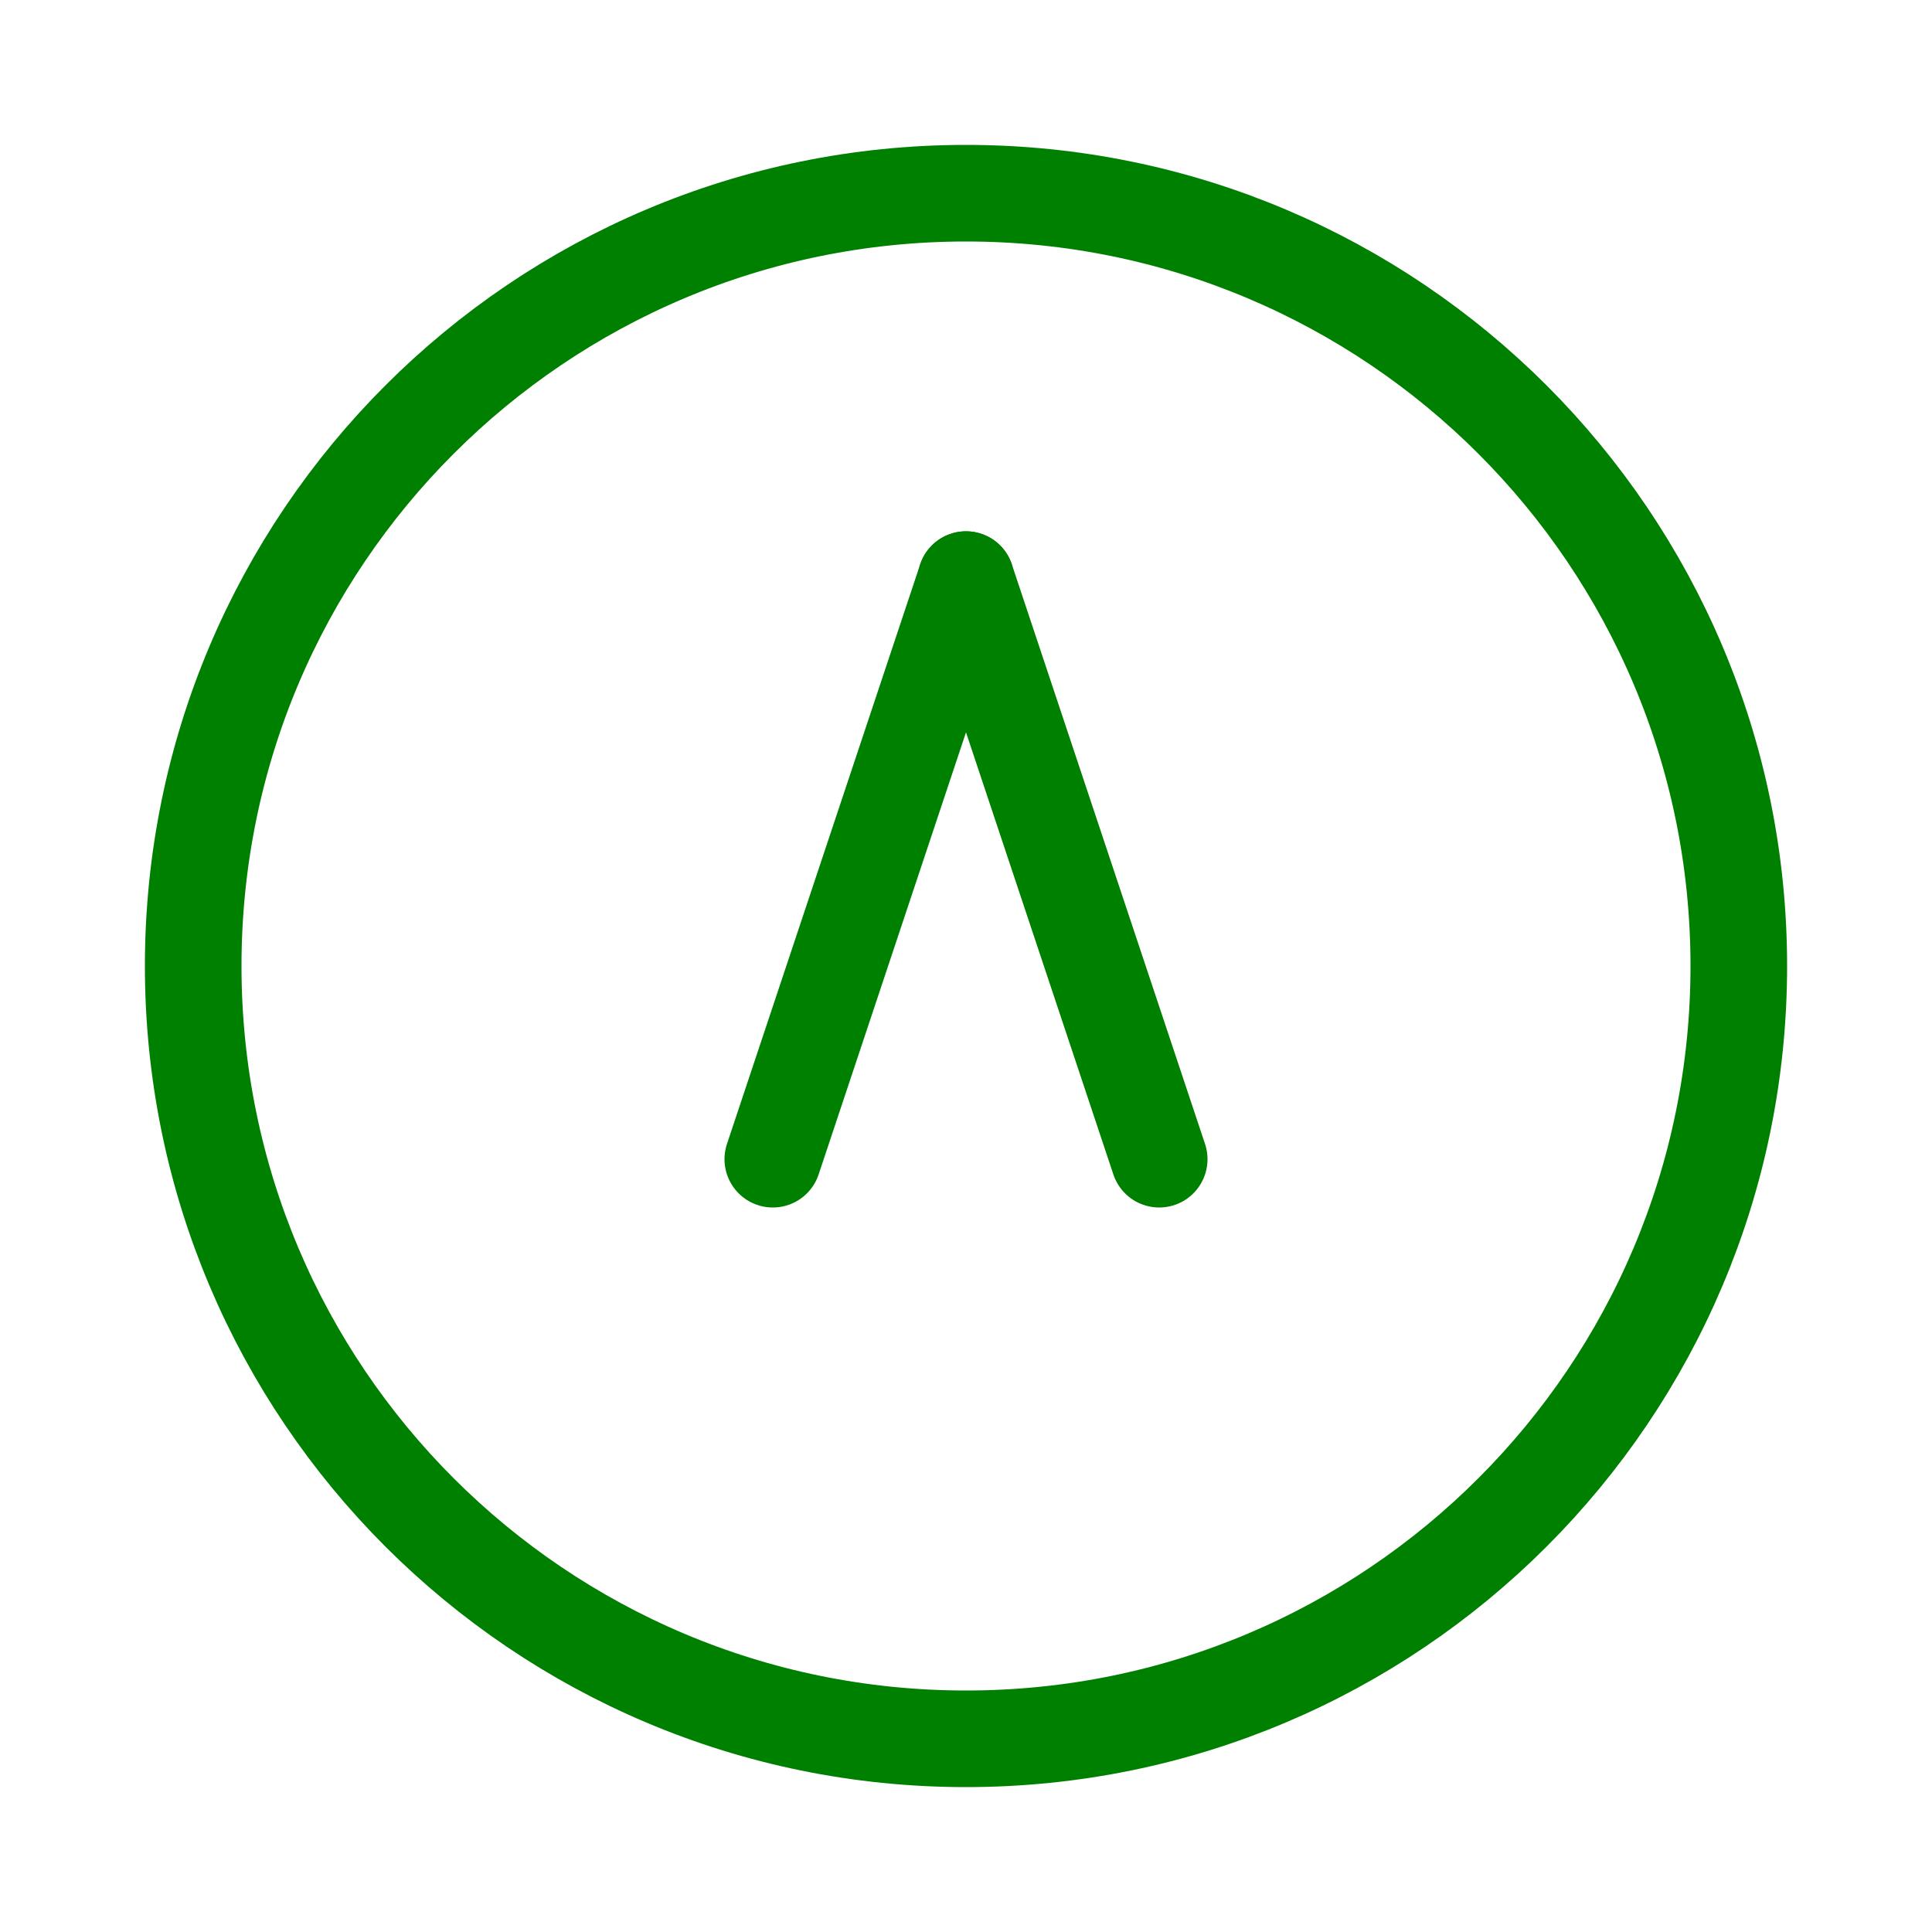
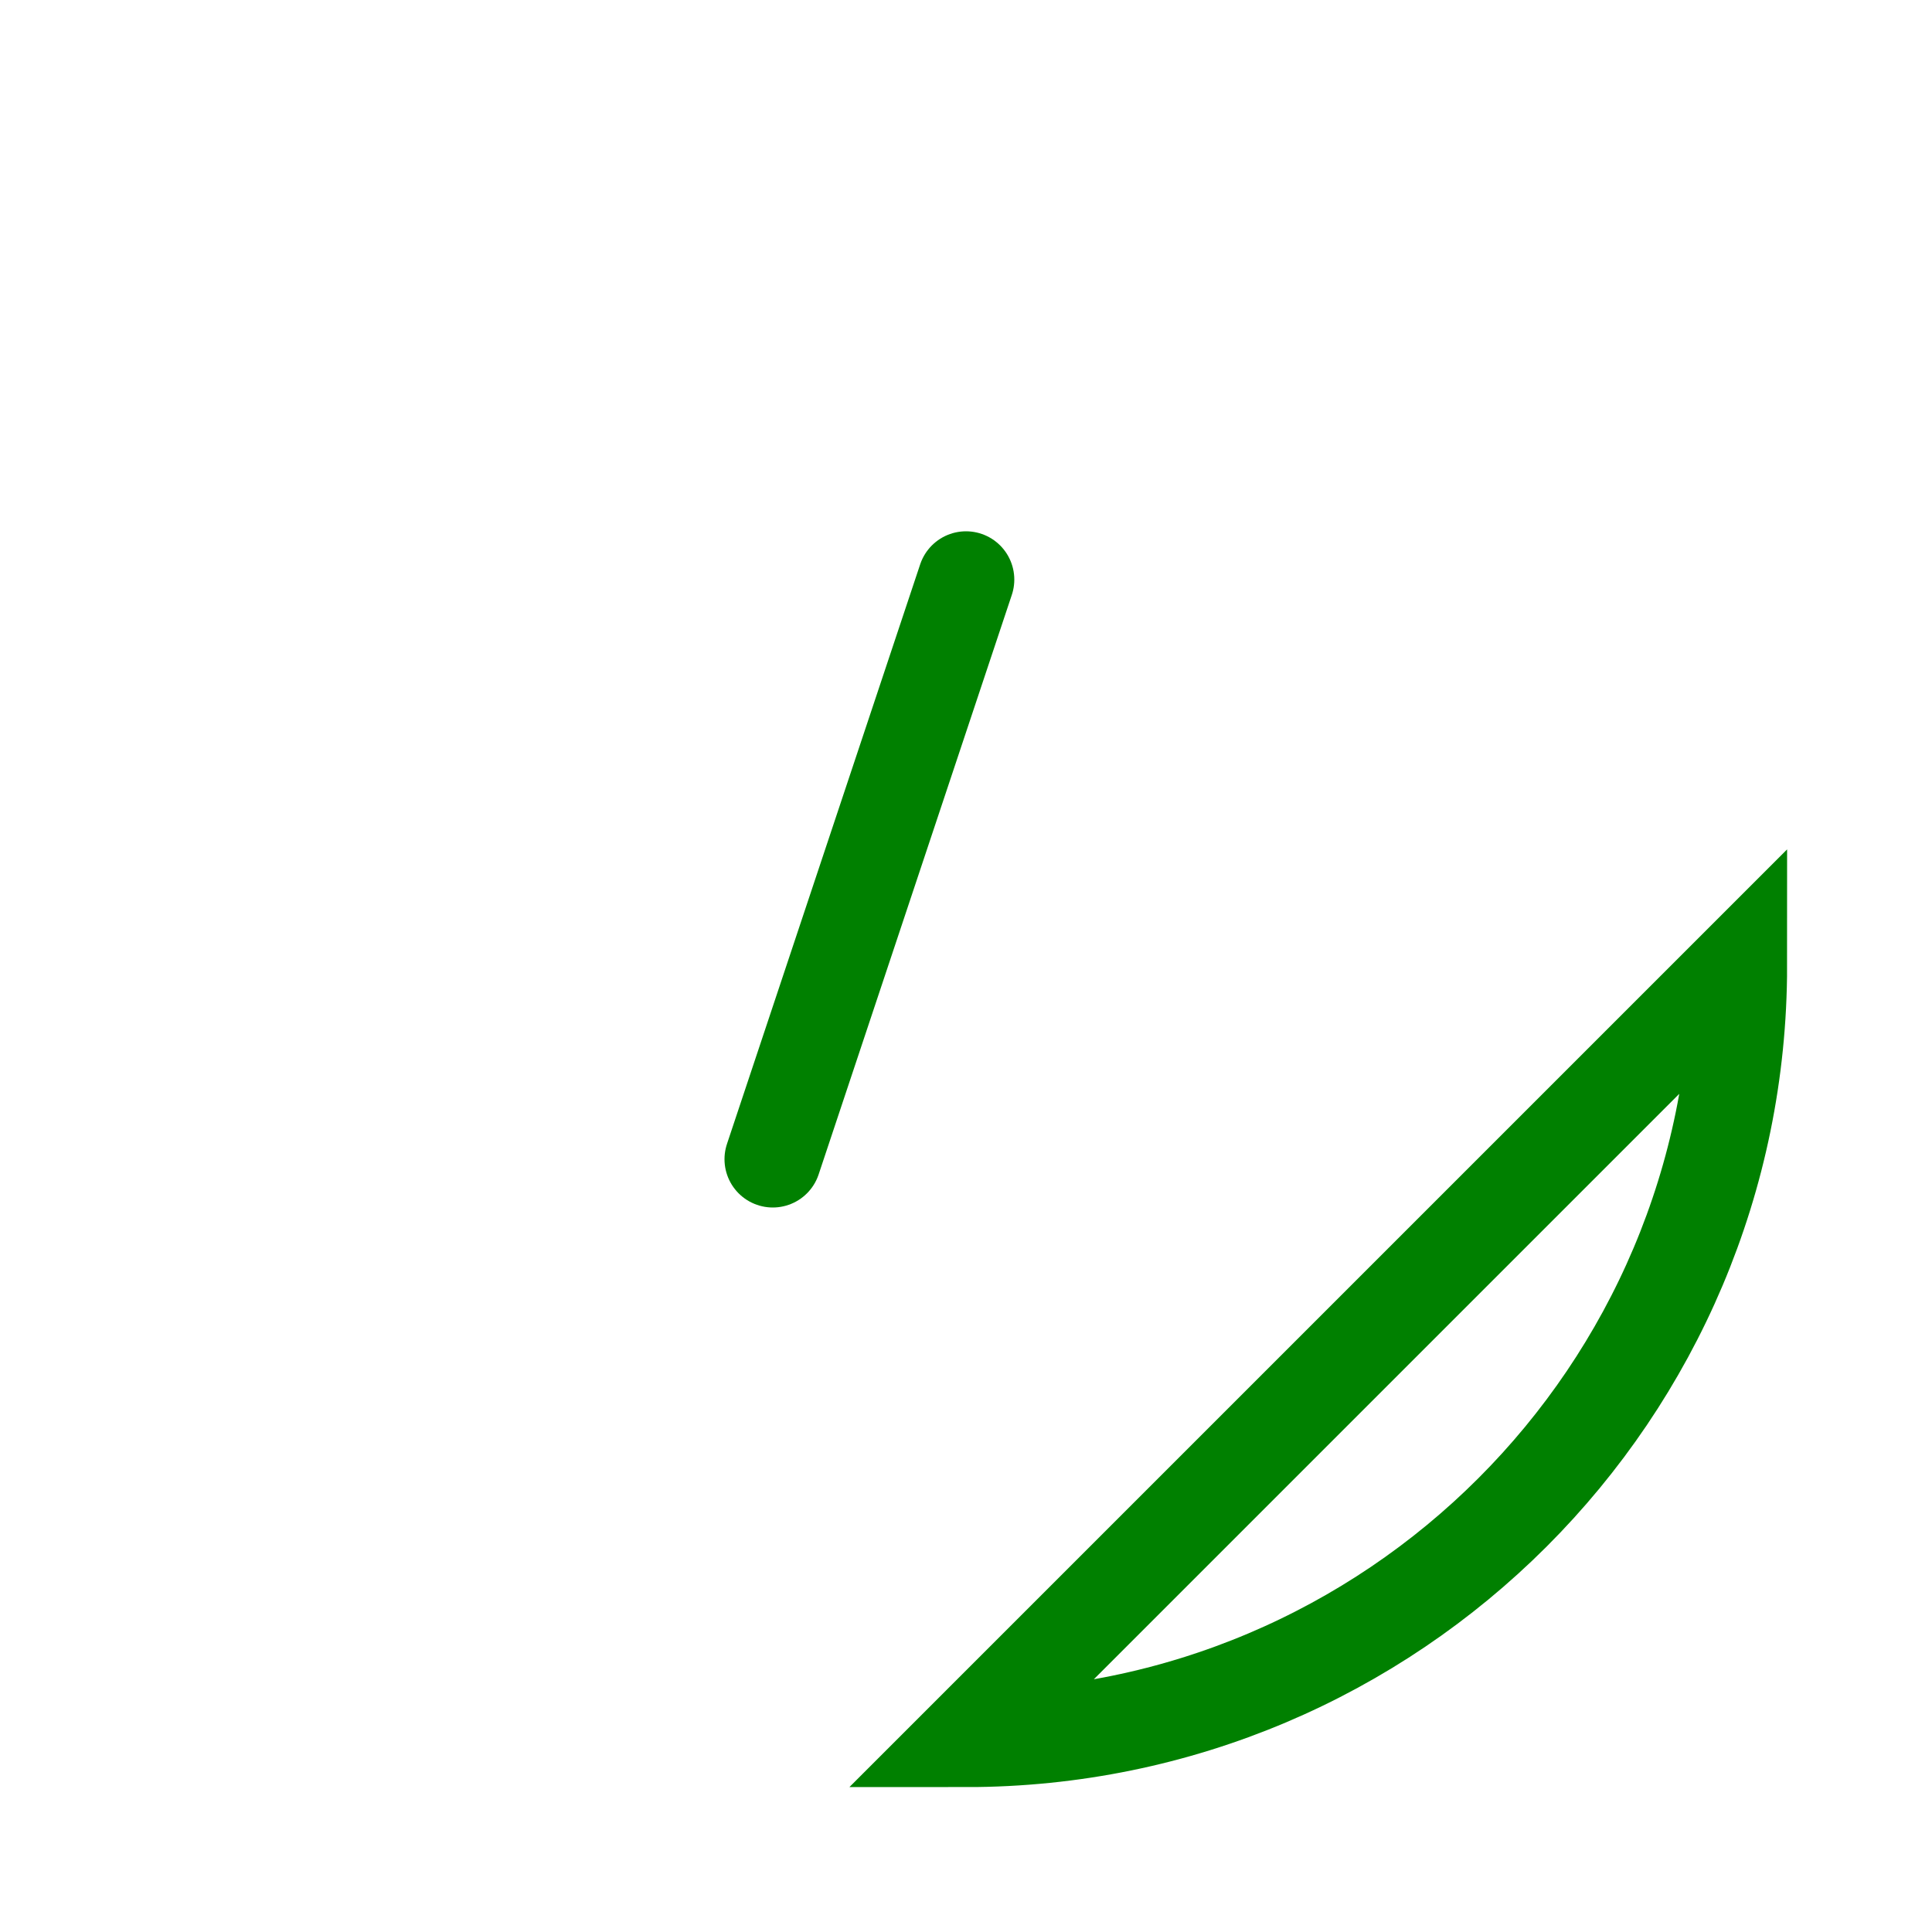
<svg xmlns="http://www.w3.org/2000/svg" data-bbox="20 20 160 160" width="200" height="200" data-type="ugc">
  <g>
-     <path stroke-width="10" stroke="#008000" fill="none" d="M180 100c0 44.183-35.817 80-80 80s-80-35.817-80-80 35.817-80 80-80 80 35.817 80 80z" />
+     <path stroke-width="10" stroke="#008000" fill="none" d="M180 100c0 44.183-35.817 80-80 80z" />
    <path stroke-width="10" stroke-linecap="round" stroke="#008000" d="m80 120 20-60" />
-     <path stroke-width="10" stroke-linecap="round" stroke="#008000" d="m100 60 20 60" />
  </g>
</svg>